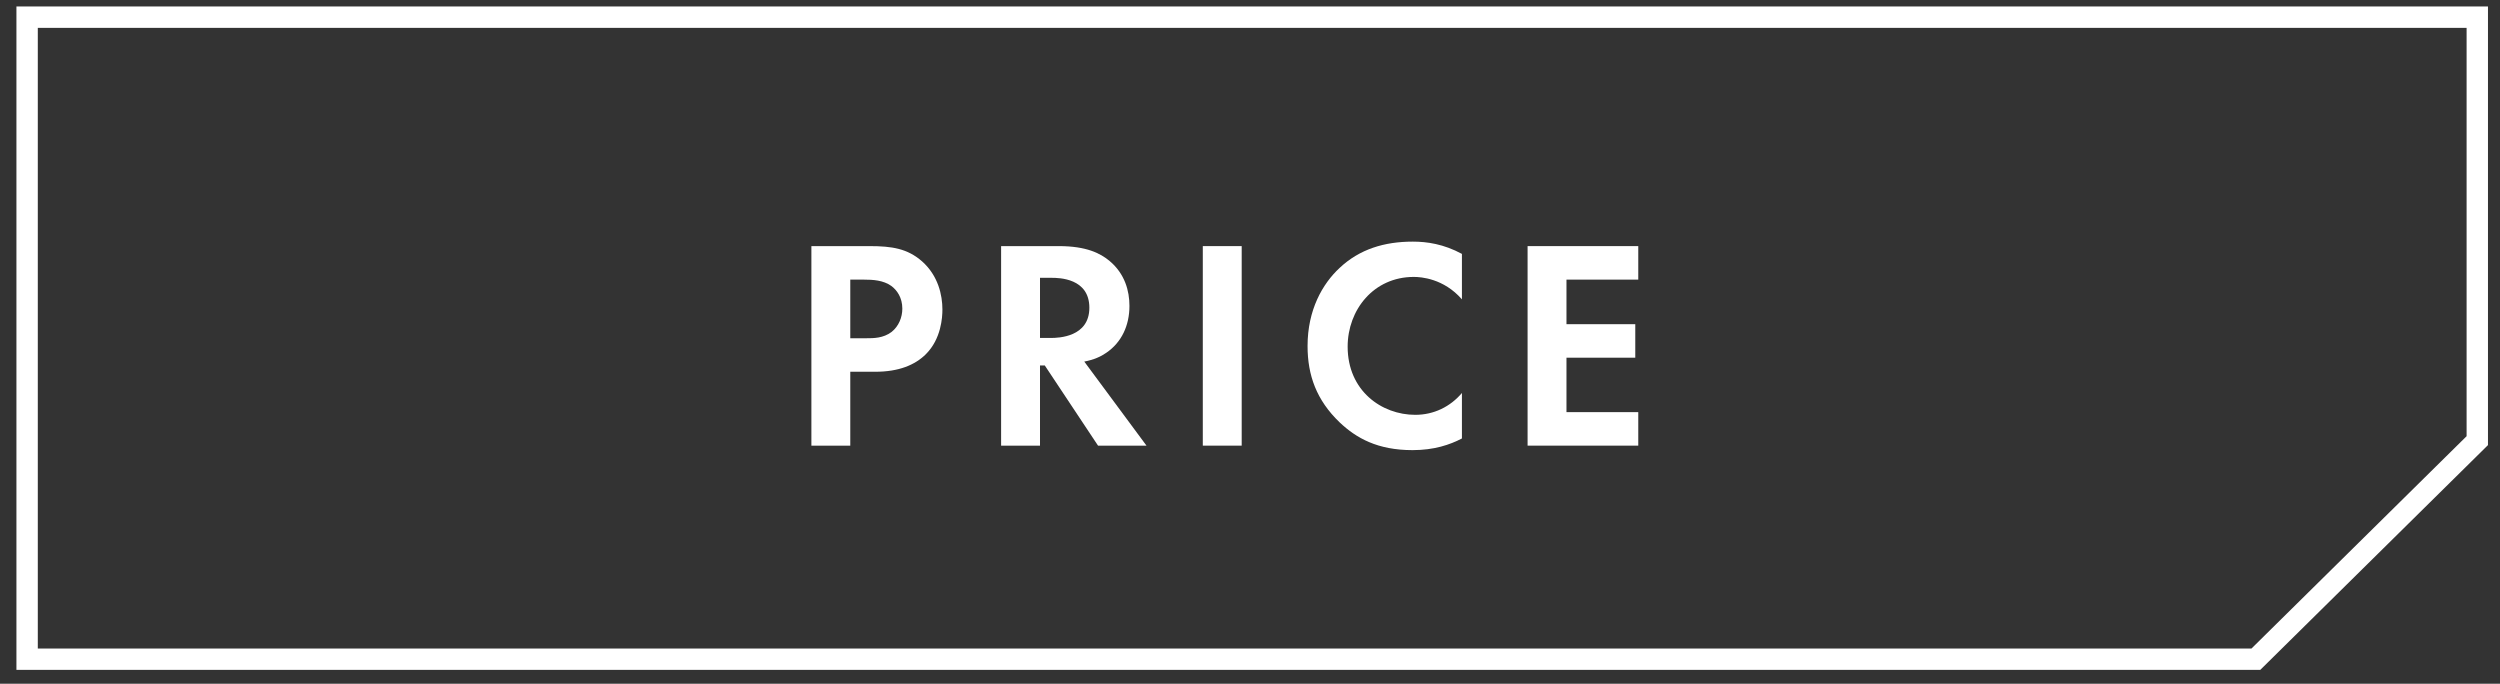
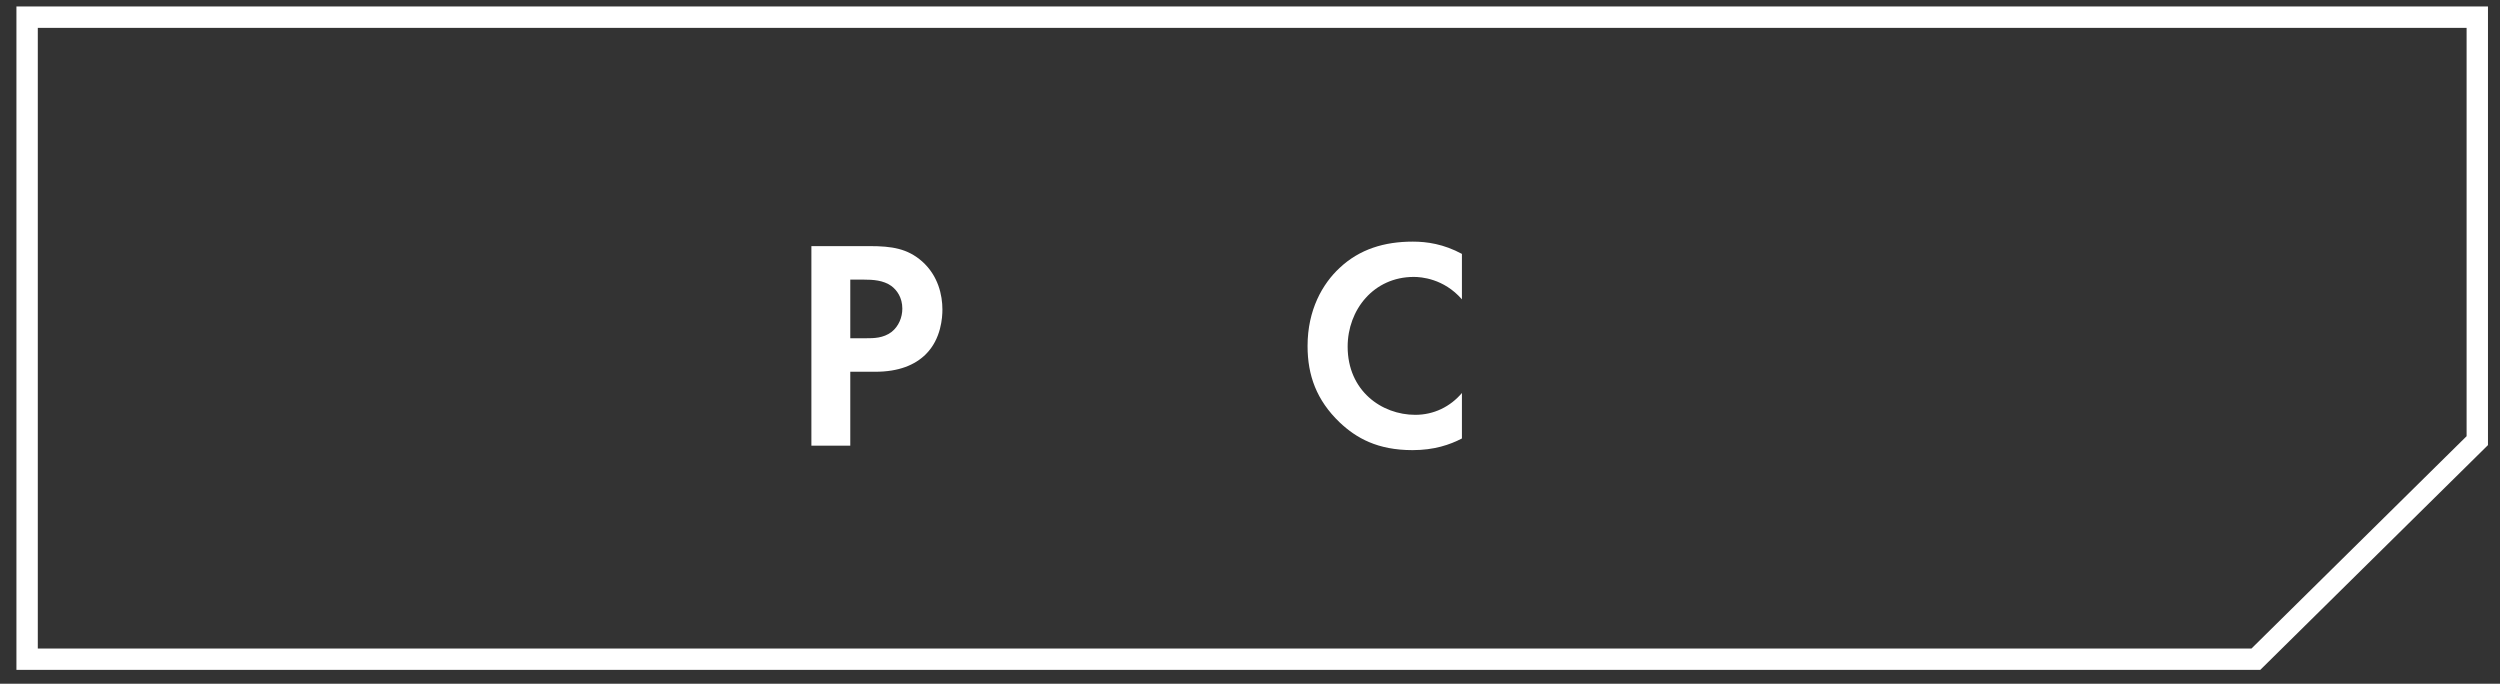
<svg xmlns="http://www.w3.org/2000/svg" width="117" height="32" viewBox="0 0 117 32" fill="none">
  <rect x="0" y="0" width="117" height="32" fill="#333333" stroke="none" />
  <path d="M116.437 0.303V20.831L105.781 31.35H0.769V0.303H116.437ZM1.769 30.35H105.37L115.437 20.414V1.303H1.769V30.35Z" fill="white" />
-   <path d="M76.671 11.518V13.086H73.311V15.172H76.531V16.74H73.311V19.288H76.671V20.856H71.491V11.518H76.671Z" fill="white" />
  <path d="M68.418 18.392V20.52C67.858 20.814 67.116 21.066 66.108 21.066C64.47 21.066 63.476 20.506 62.692 19.764C61.614 18.728 61.194 17.566 61.194 16.194C61.194 14.5 61.894 13.282 62.692 12.54C63.63 11.658 64.792 11.308 66.122 11.308C66.78 11.308 67.564 11.42 68.418 11.882V14.01C67.564 13.03 66.5 12.96 66.164 12.96C64.288 12.96 63.07 14.5 63.07 16.222C63.07 18.294 64.666 19.414 66.234 19.414C67.102 19.414 67.872 19.036 68.418 18.392Z" fill="white" />
-   <path d="M56.291 11.518H58.111V20.856H56.291V11.518Z" fill="white" />
-   <path d="M46.852 11.518H49.554C50.842 11.518 51.5 11.854 51.934 12.218C52.648 12.82 52.858 13.618 52.858 14.318C52.858 15.228 52.494 16.026 51.766 16.516C51.528 16.684 51.192 16.838 50.744 16.922L53.656 20.856H51.388L48.896 17.104H48.672V20.856H46.852V11.518ZM48.672 13.002V15.816H49.19C49.54 15.816 50.982 15.774 50.982 14.402C50.982 13.016 49.554 13.002 49.218 13.002H48.672Z" fill="white" />
  <path d="M37.973 11.518H40.689C41.739 11.518 42.467 11.63 43.153 12.232C43.909 12.904 44.105 13.814 44.105 14.486C44.105 14.85 44.049 15.858 43.335 16.572C42.817 17.09 42.047 17.398 40.969 17.398H39.793V20.856H37.973V11.518ZM39.793 13.086V15.83H40.535C40.885 15.83 41.333 15.83 41.725 15.536C42.061 15.27 42.229 14.85 42.229 14.444C42.229 13.926 41.977 13.576 41.711 13.38C41.333 13.114 40.857 13.086 40.423 13.086H39.793Z" fill="white" />
</svg>